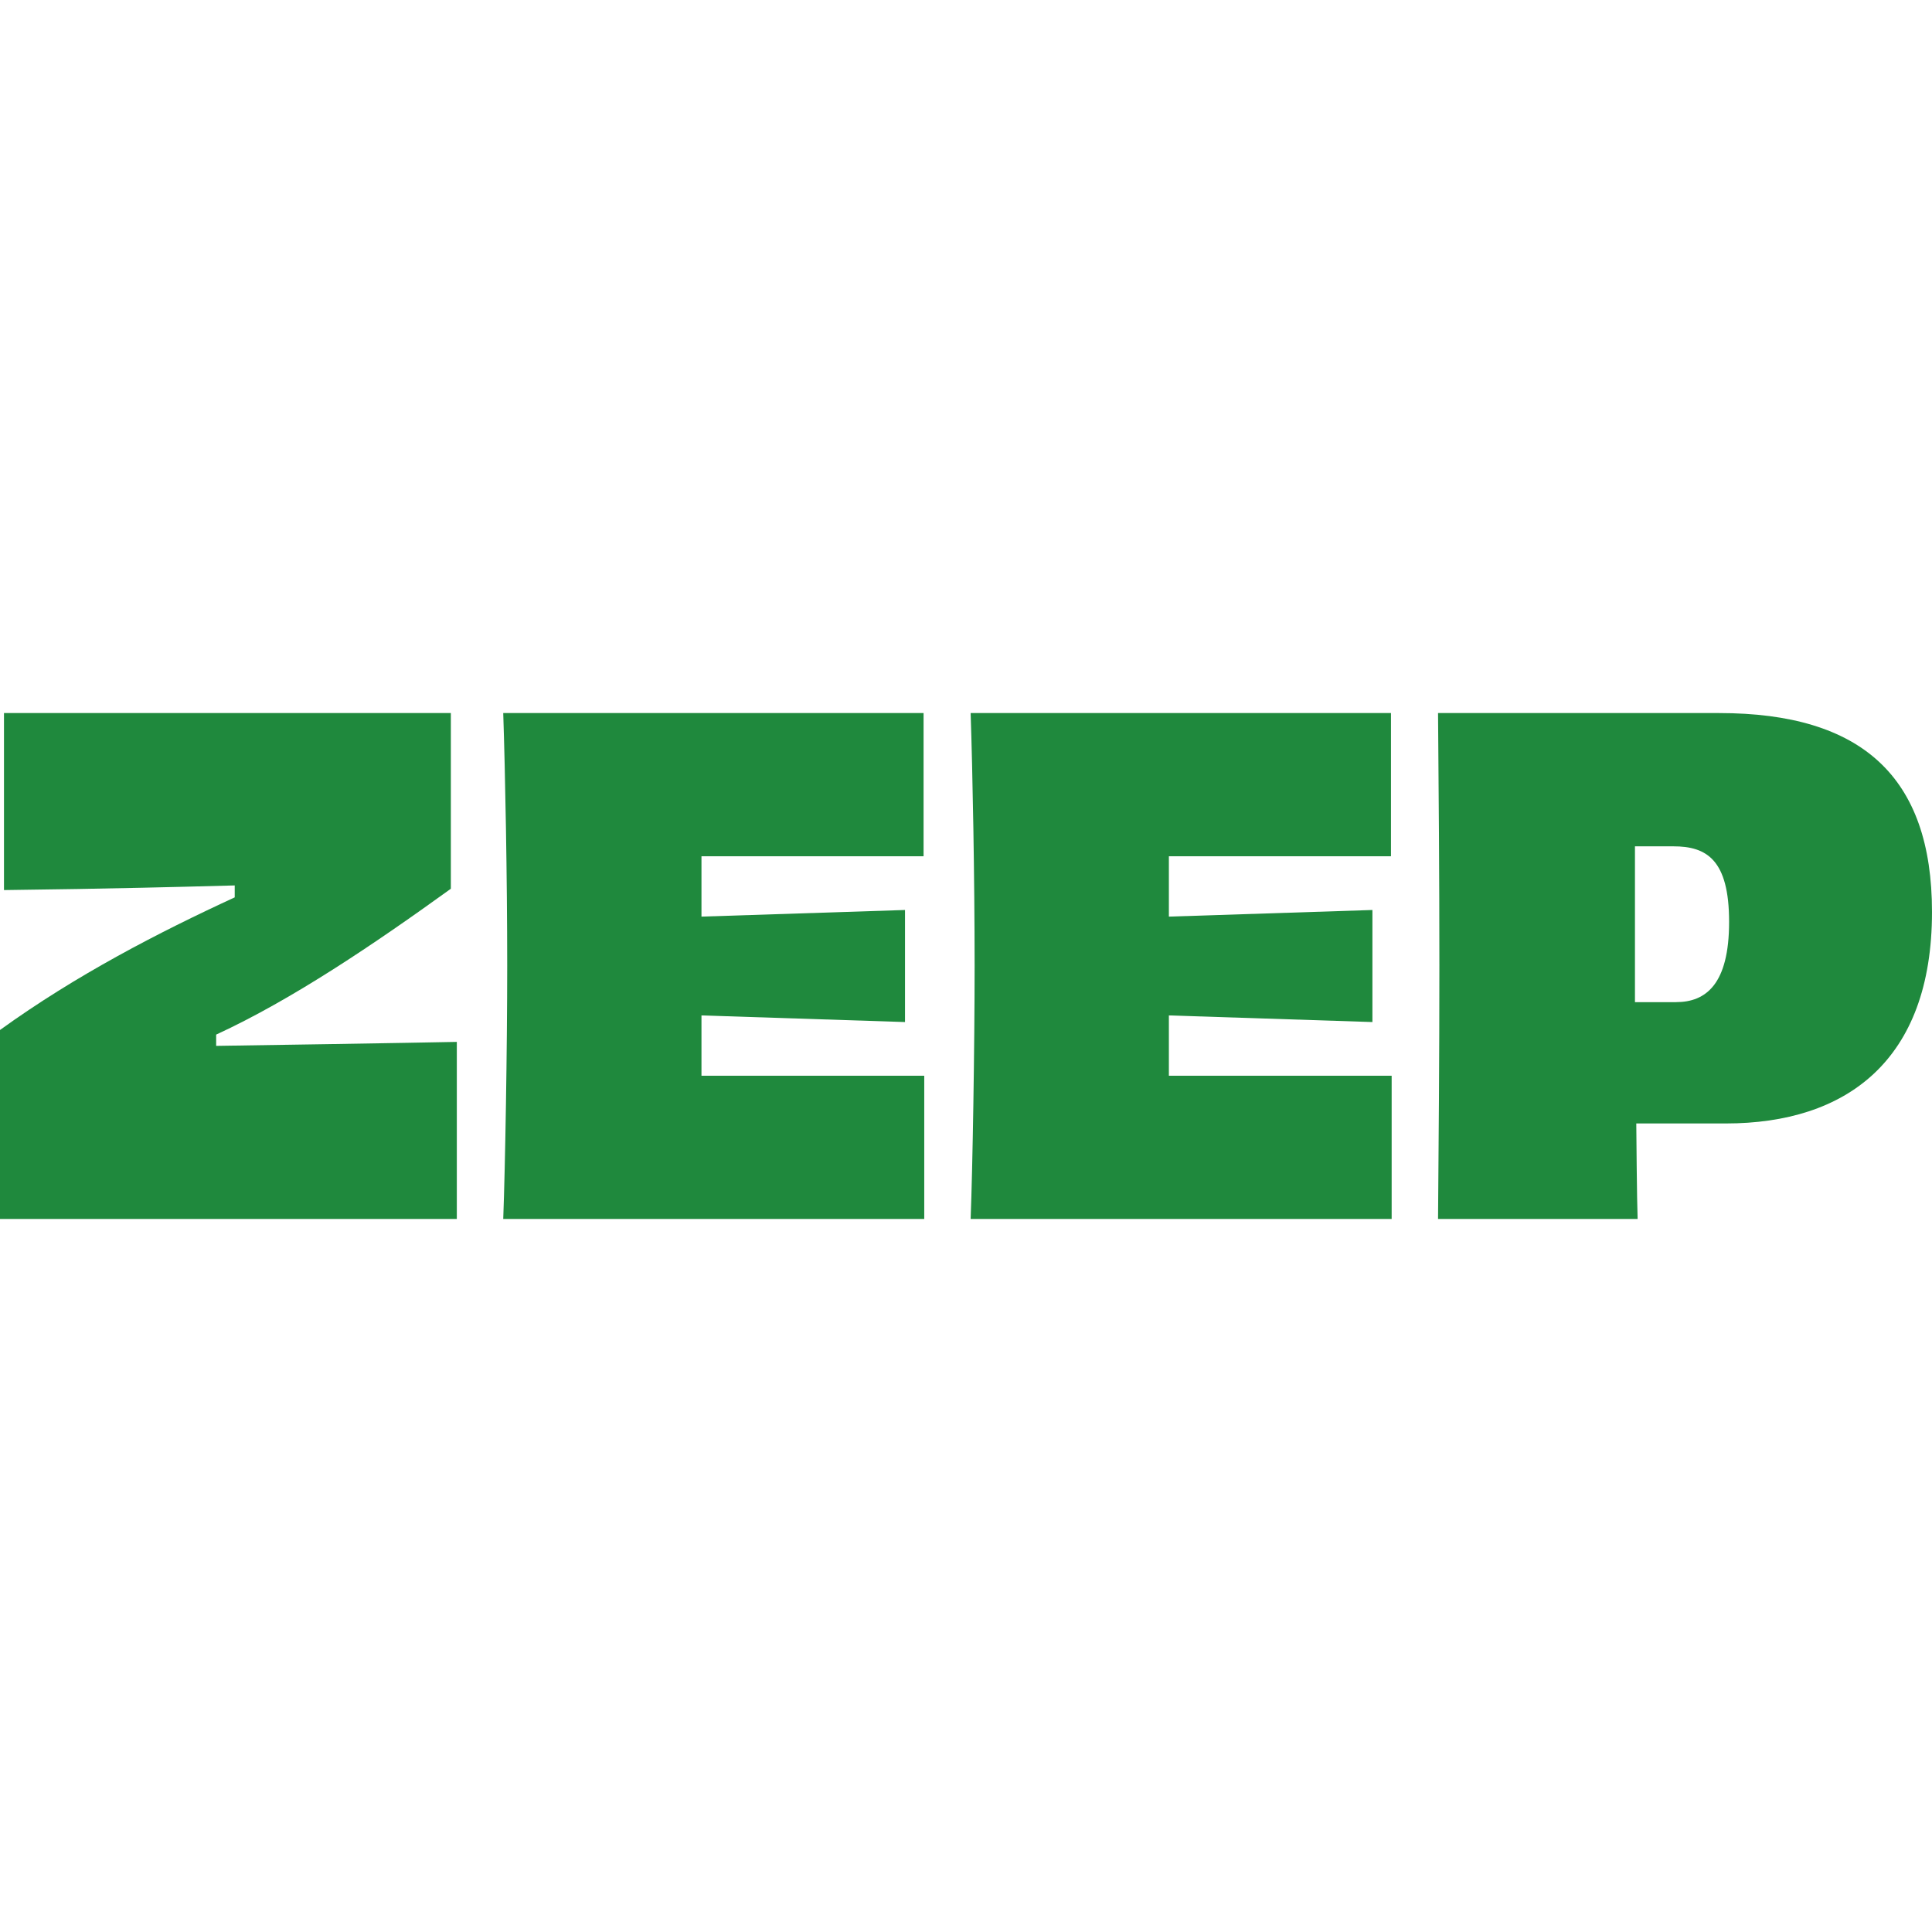
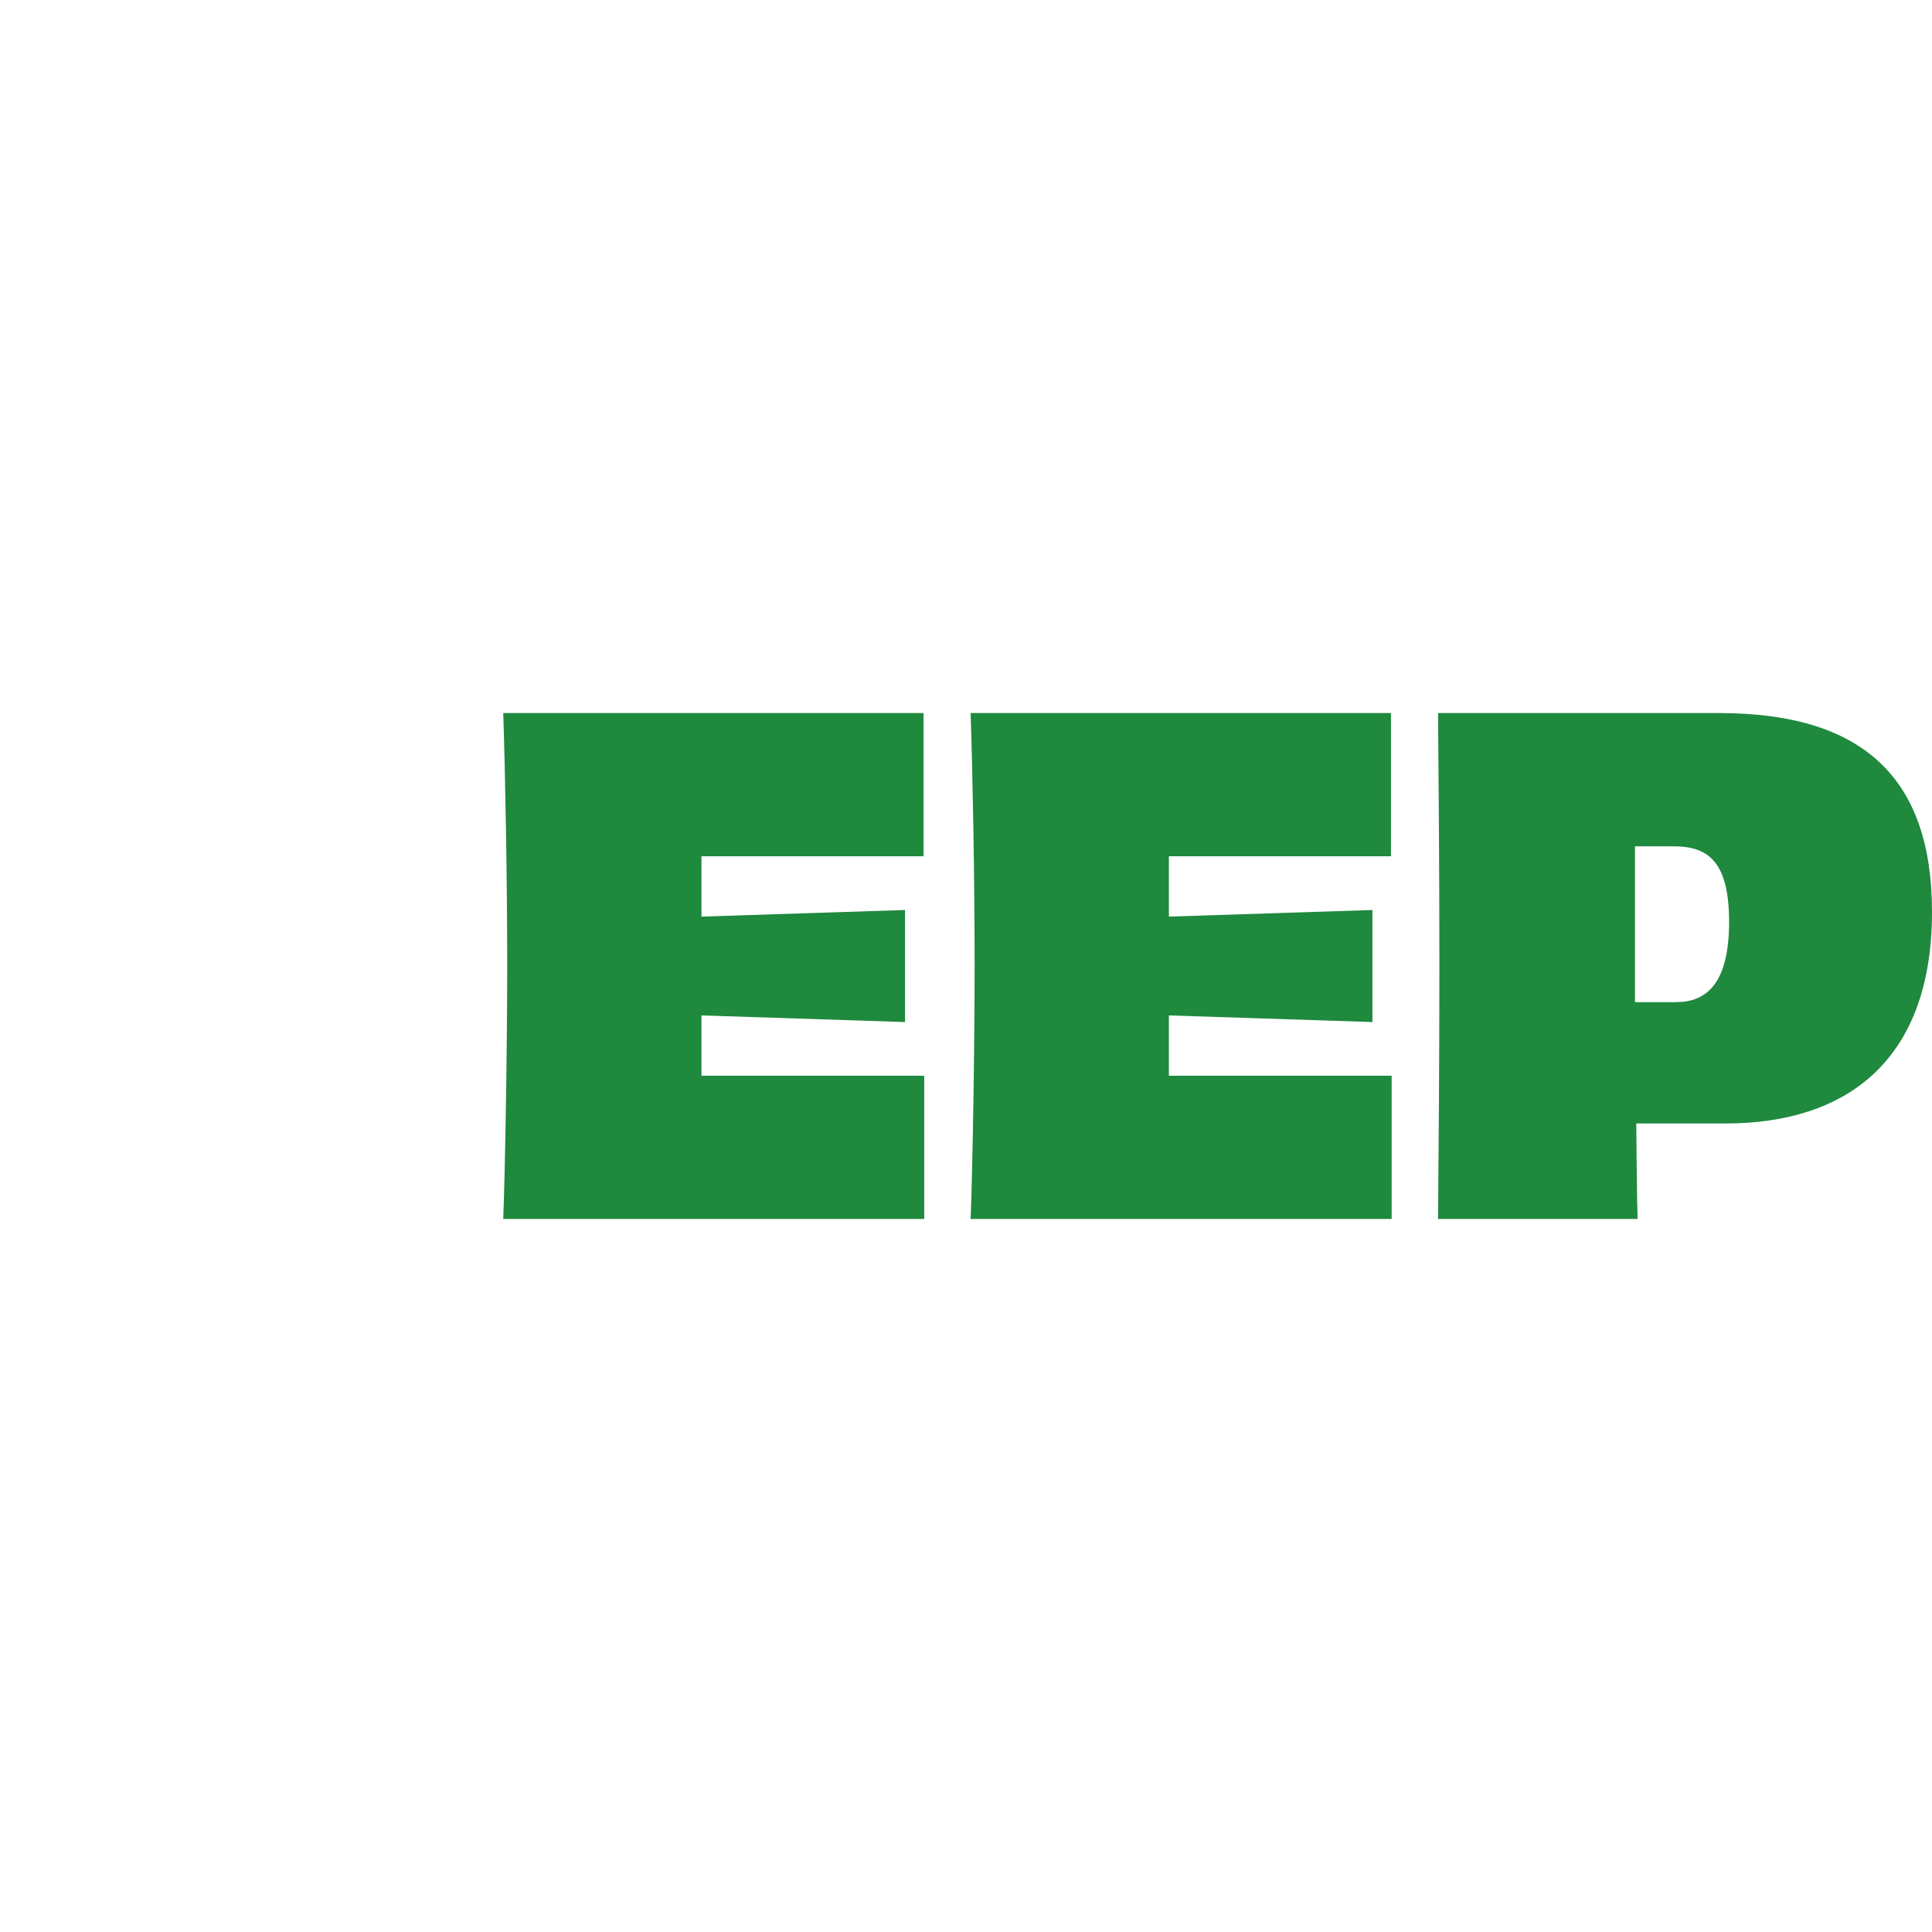
<svg xmlns="http://www.w3.org/2000/svg" id="_Слой_1" data-name="Слой 1" viewBox="0 0 1000 1000">
  <defs>
    <style> .cls-1 { fill: #1f893d; } </style>
  </defs>
-   <path class="cls-1" d="M236.45,539.29v91.63H0v-97.8c39.46-28.48,82.02-50.45,121.49-68.64v-6.18c-75.5,2.06-101.24,2.06-119.43,2.4v-91.63h231.3v90.94c-39.46,28.48-82.02,57.31-121.48,75.5v5.83c3.77,0,110.5-1.72,124.57-2.06Z" />
  <path class="cls-1" d="M262.53,499.83c0-45.64-1.03-100.21-2.06-130.75h217.57v74.13h-114.96v31.23l105.35-3.43v58l-105.35-3.43v31.23h115.31v74.13h-217.92c1.03-26.77,2.06-88.54,2.06-131.09Z" />
  <path class="cls-1" d="M504.46,499.83c0-45.64-1.03-100.21-2.06-130.75h217.57v74.13h-114.96v31.23l105.35-3.43v58l-105.35-3.43v31.23h115.31v74.13h-217.92c1.03-26.77,2.06-88.54,2.06-131.09Z" />
  <path class="cls-1" d="M745.02,499.83c0-47.7-.34-90.94-.69-130.75h145.51c73.78,0,110.16,32.95,110.16,102.95,0,77.21-44.61,109.47-106.73,109.47h-46.33c0,2.06.34,41.18.69,49.42h-103.3c.34-39.46.69-82.7.69-131.09ZM867.53,518.7c15.44,0,27.45-9.27,27.45-41.52s-11.67-39.12-28.83-39.12h-19.9v80.65h21.28Z" />
</svg>